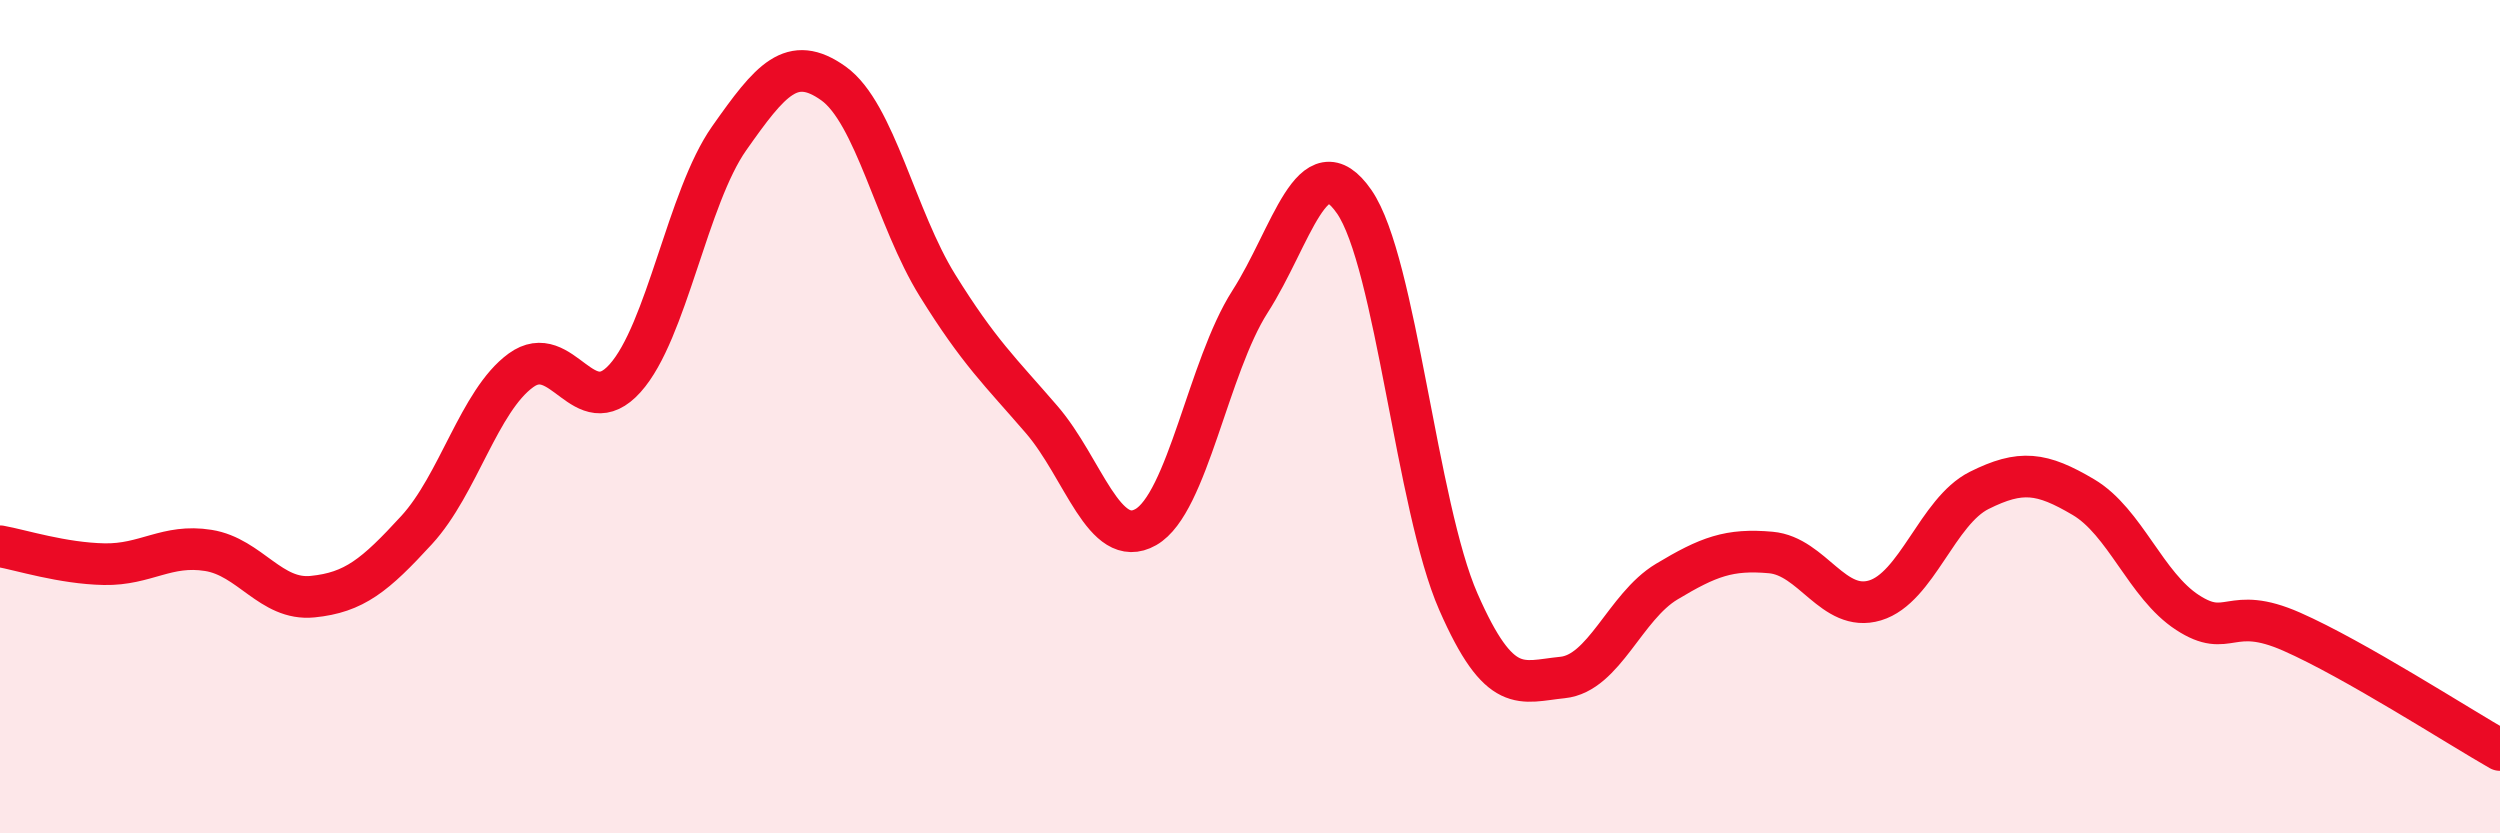
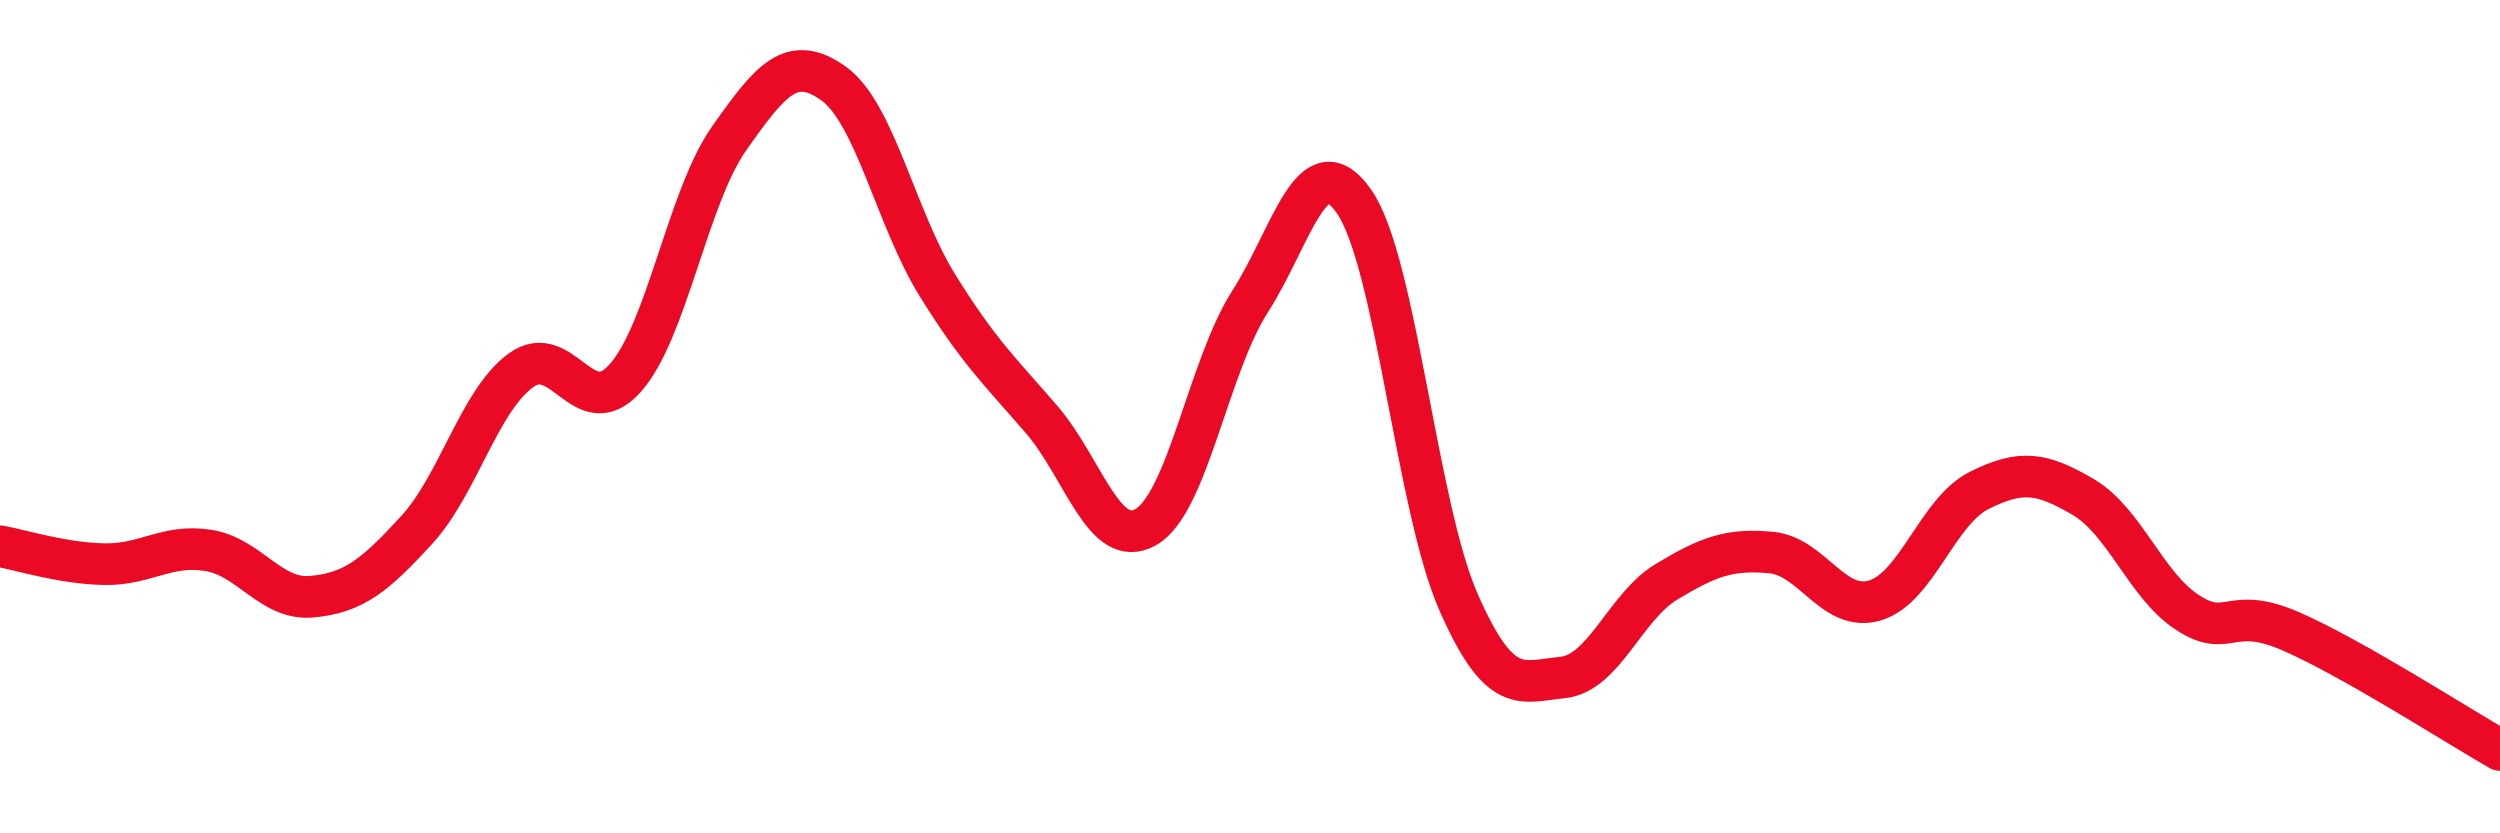
<svg xmlns="http://www.w3.org/2000/svg" width="60" height="20" viewBox="0 0 60 20">
-   <path d="M 0,13.11 C 0.5,13.2 1.5,13.52 2.5,13.54 C 3.5,13.56 4,13.05 5,13.21 C 6,13.37 6.5,14.42 7.5,14.32 C 8.5,14.22 9,13.81 10,12.72 C 11,11.63 11.5,9.62 12.5,8.89 C 13.5,8.16 14,10.19 15,9.08 C 16,7.97 16.5,4.74 17.5,3.32 C 18.5,1.9 19,1.29 20,2 C 21,2.71 21.5,5.24 22.5,6.85 C 23.5,8.46 24,8.91 25,10.07 C 26,11.23 26.5,13.22 27.5,12.65 C 28.5,12.08 29,8.8 30,7.24 C 31,5.68 31.5,3.4 32.5,4.84 C 33.5,6.28 34,12.16 35,14.44 C 36,16.72 36.5,16.36 37.5,16.26 C 38.5,16.16 39,14.56 40,13.96 C 41,13.36 41.5,13.17 42.5,13.26 C 43.5,13.35 44,14.71 45,14.41 C 46,14.11 46.5,12.27 47.5,11.77 C 48.5,11.27 49,11.34 50,11.93 C 51,12.52 51.5,14.05 52.5,14.7 C 53.5,15.35 53.5,14.5 55,15.16 C 56.5,15.82 59,17.43 60,18L60 20L0 20Z" fill="#EB0A25" opacity="0.1" stroke-linecap="round" stroke-linejoin="round" />
  <path d="M 0,13.11 C 0.5,13.2 1.5,13.52 2.5,13.54 C 3.5,13.56 4,13.05 5,13.21 C 6,13.37 6.5,14.42 7.5,14.32 C 8.5,14.22 9,13.81 10,12.72 C 11,11.63 11.5,9.62 12.5,8.89 C 13.5,8.16 14,10.19 15,9.08 C 16,7.97 16.5,4.74 17.5,3.32 C 18.5,1.9 19,1.29 20,2 C 21,2.71 21.5,5.24 22.5,6.85 C 23.5,8.46 24,8.91 25,10.07 C 26,11.23 26.5,13.22 27.5,12.65 C 28.5,12.08 29,8.8 30,7.24 C 31,5.68 31.5,3.4 32.5,4.84 C 33.5,6.28 34,12.16 35,14.44 C 36,16.72 36.5,16.36 37.5,16.26 C 38.5,16.16 39,14.56 40,13.96 C 41,13.36 41.5,13.17 42.5,13.26 C 43.5,13.35 44,14.71 45,14.41 C 46,14.11 46.5,12.27 47.5,11.77 C 48.5,11.27 49,11.34 50,11.93 C 51,12.52 51.5,14.05 52.5,14.7 C 53.5,15.35 53.5,14.5 55,15.16 C 56.5,15.82 59,17.43 60,18" stroke="#EB0A25" stroke-width="1" fill="none" stroke-linecap="round" stroke-linejoin="round" />
</svg>